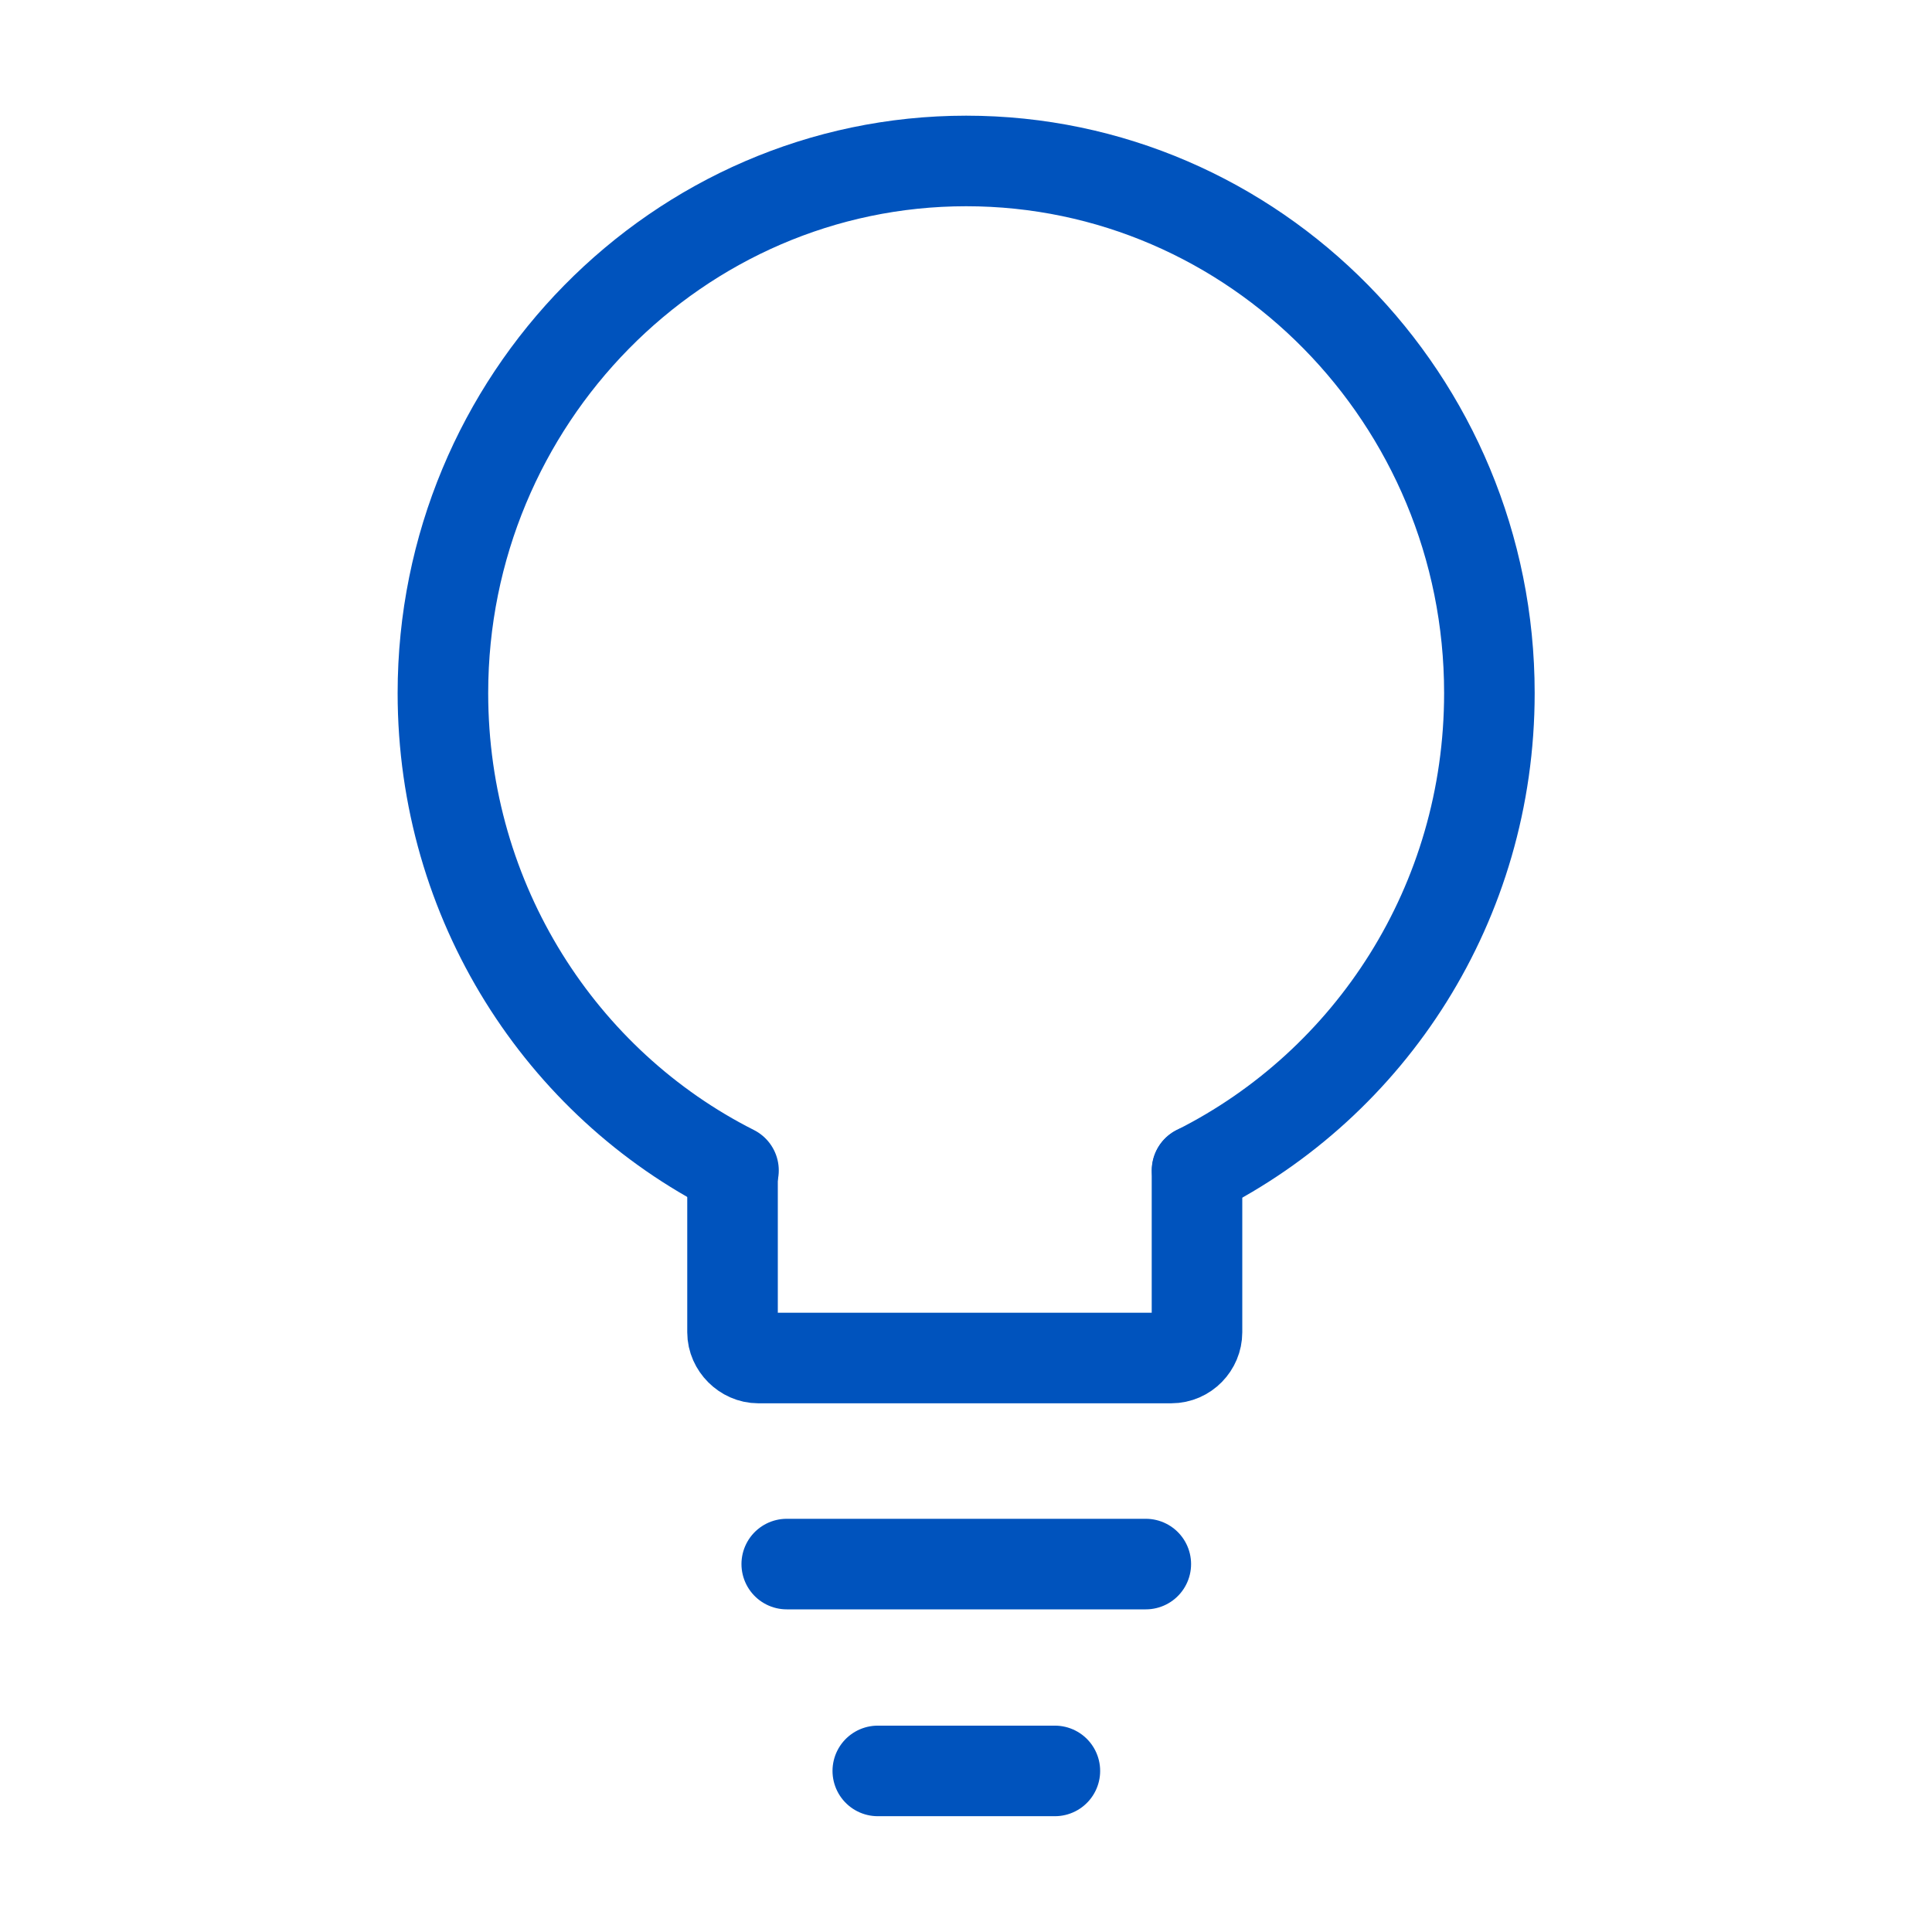
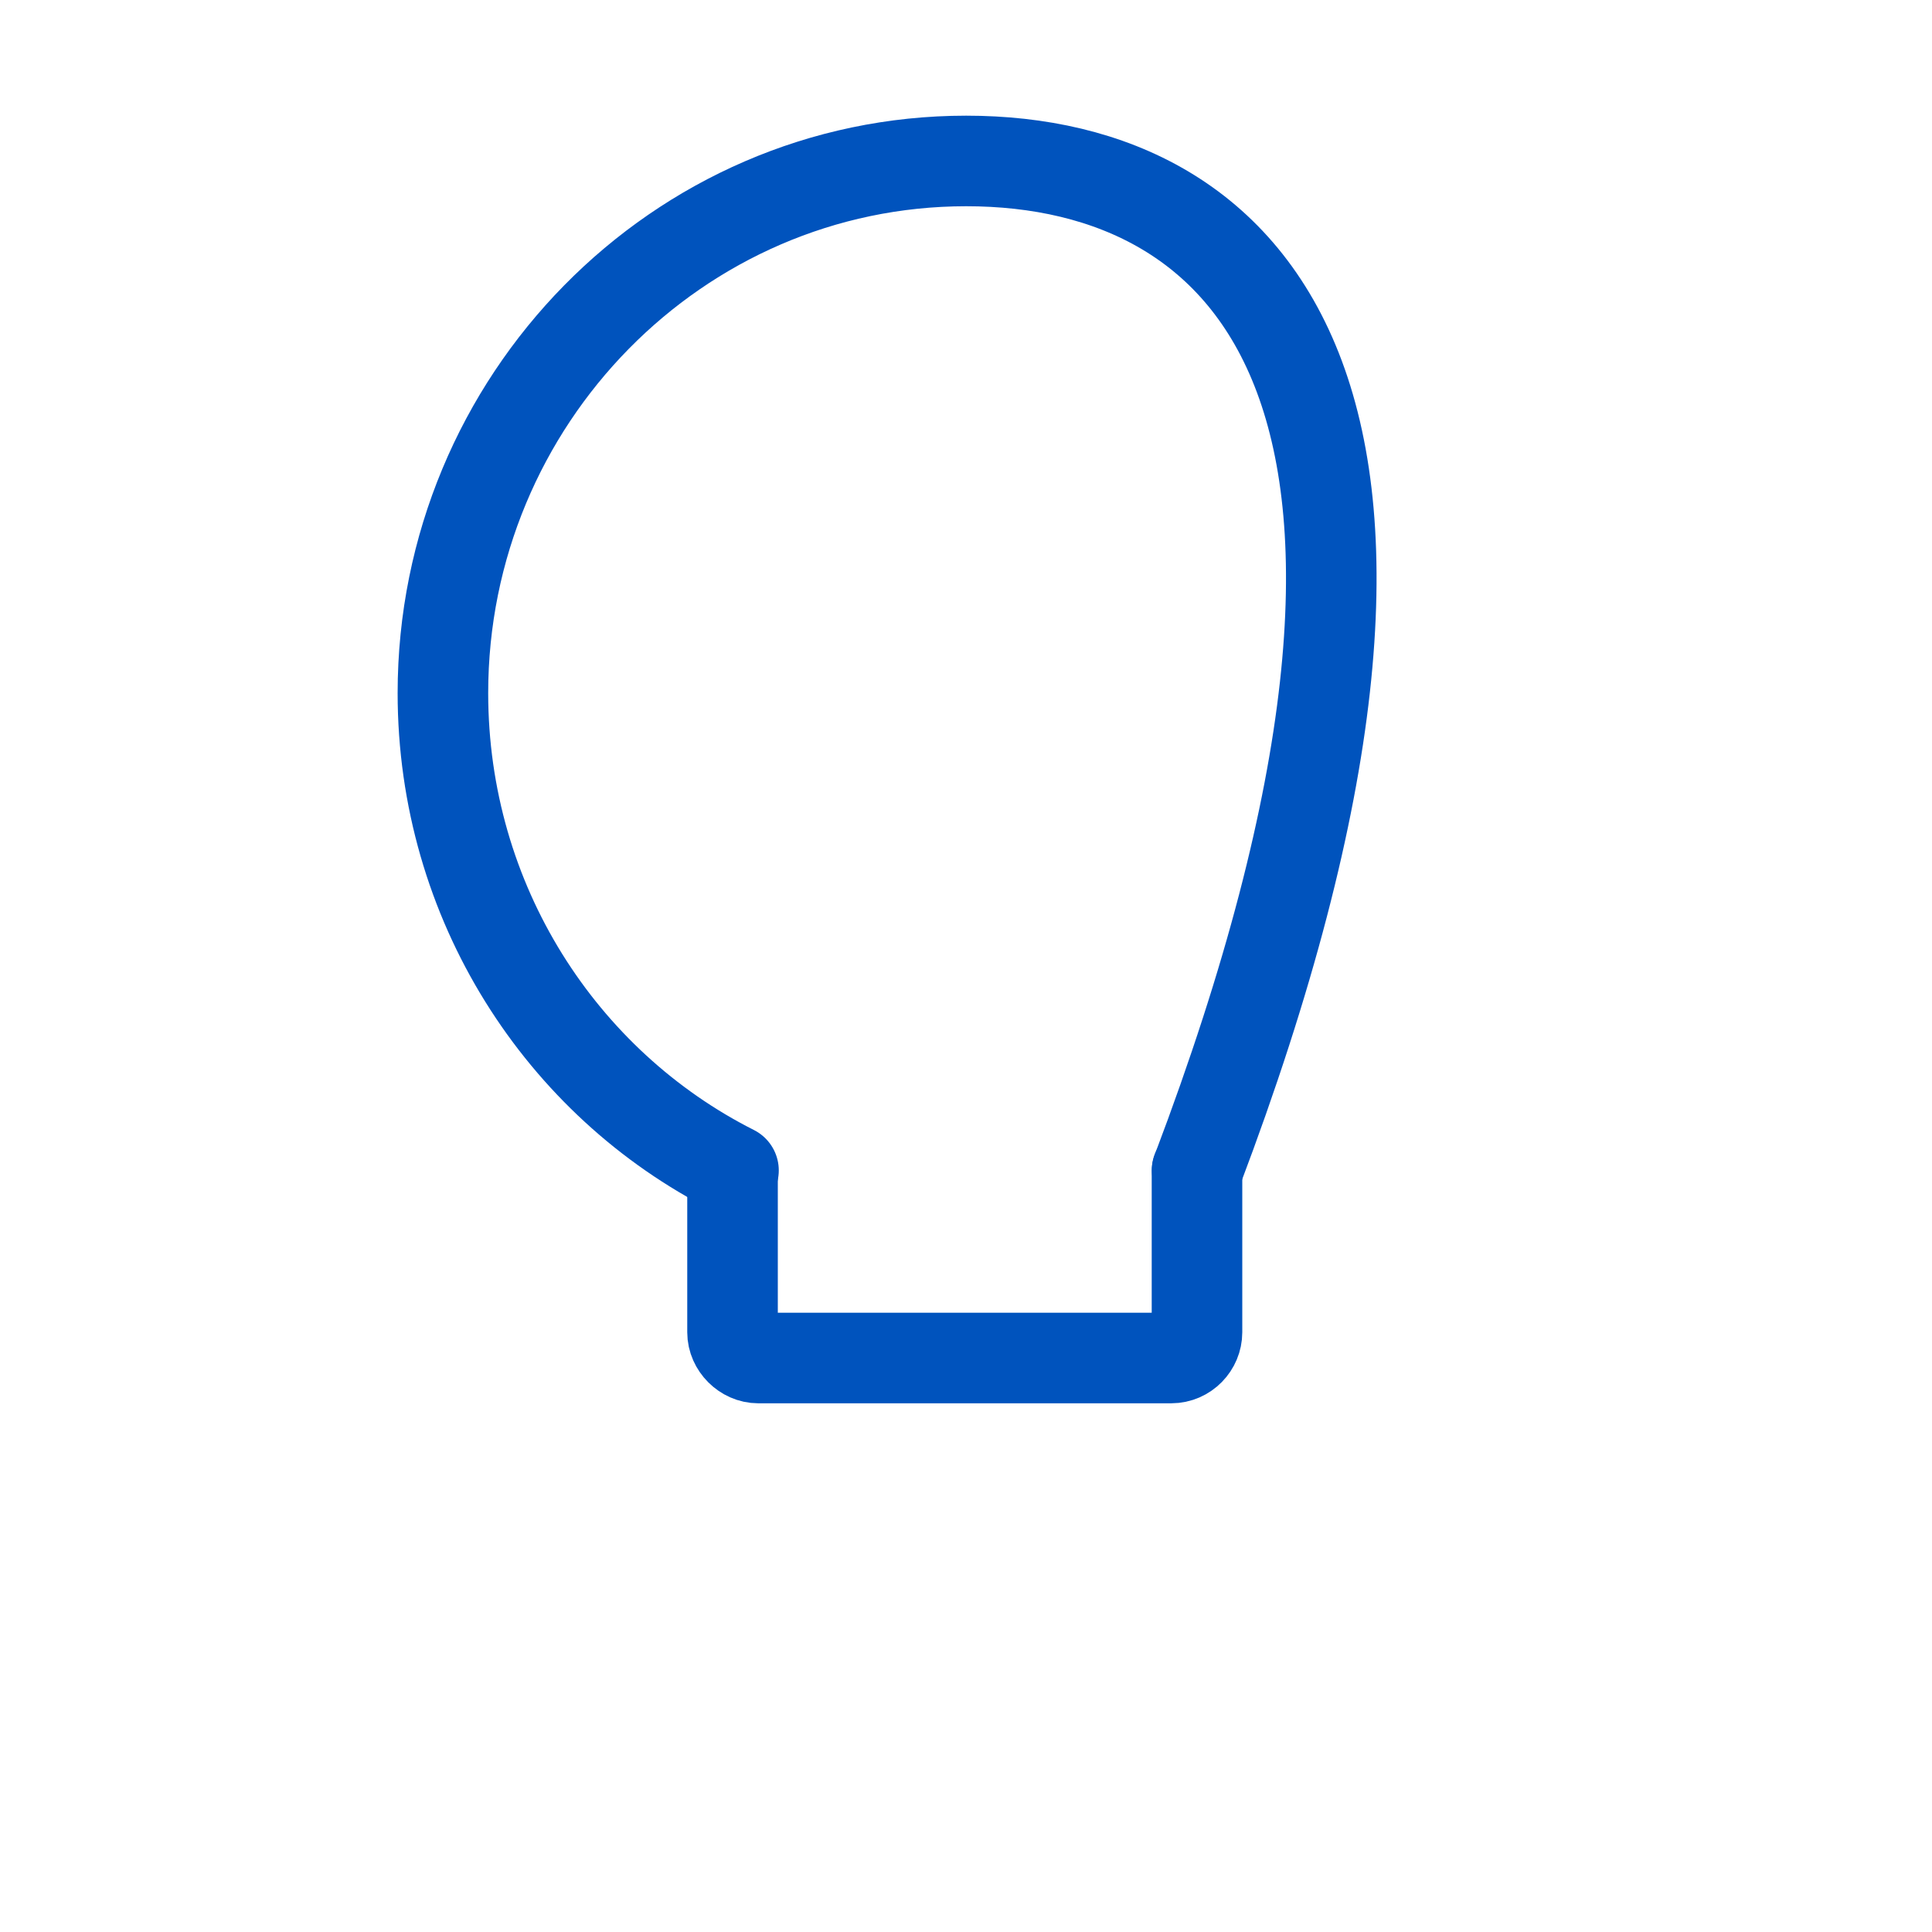
<svg xmlns="http://www.w3.org/2000/svg" width="32" height="32" viewBox="0 0 32 32" fill="none">
-   <path d="M19.829 19.386C22.696 17.946 24.669 14.959 24.669 11.479C24.669 6.613 20.776 2.666 16.003 2.666C11.229 2.666 7.336 6.626 7.336 11.479C7.336 14.946 9.296 17.946 12.149 19.386" stroke="#0053BD" stroke-width="1.5" stroke-linecap="round" stroke-linejoin="round" />
+   <path d="M19.829 19.386C24.669 6.613 20.776 2.666 16.003 2.666C11.229 2.666 7.336 6.626 7.336 11.479C7.336 14.946 9.296 17.946 12.149 19.386" stroke="#0053BD" stroke-width="1.5" stroke-linecap="round" stroke-linejoin="round" />
  <path d="M19.826 19.387V22.067C19.826 22.293 19.64 22.493 19.399 22.493H12.559C12.333 22.493 12.133 22.293 12.133 22.067V19.387" stroke="#0053BD" stroke-width="1.5" stroke-linecap="round" stroke-linejoin="round" />
-   <path d="M13.031 25.906H18.978" stroke="#0053BD" stroke-width="1.5" stroke-linecap="round" stroke-linejoin="round" />
-   <path d="M14.539 29.332H17.472" stroke="#0053BD" stroke-width="1.5" stroke-linecap="round" stroke-linejoin="round" />
</svg>